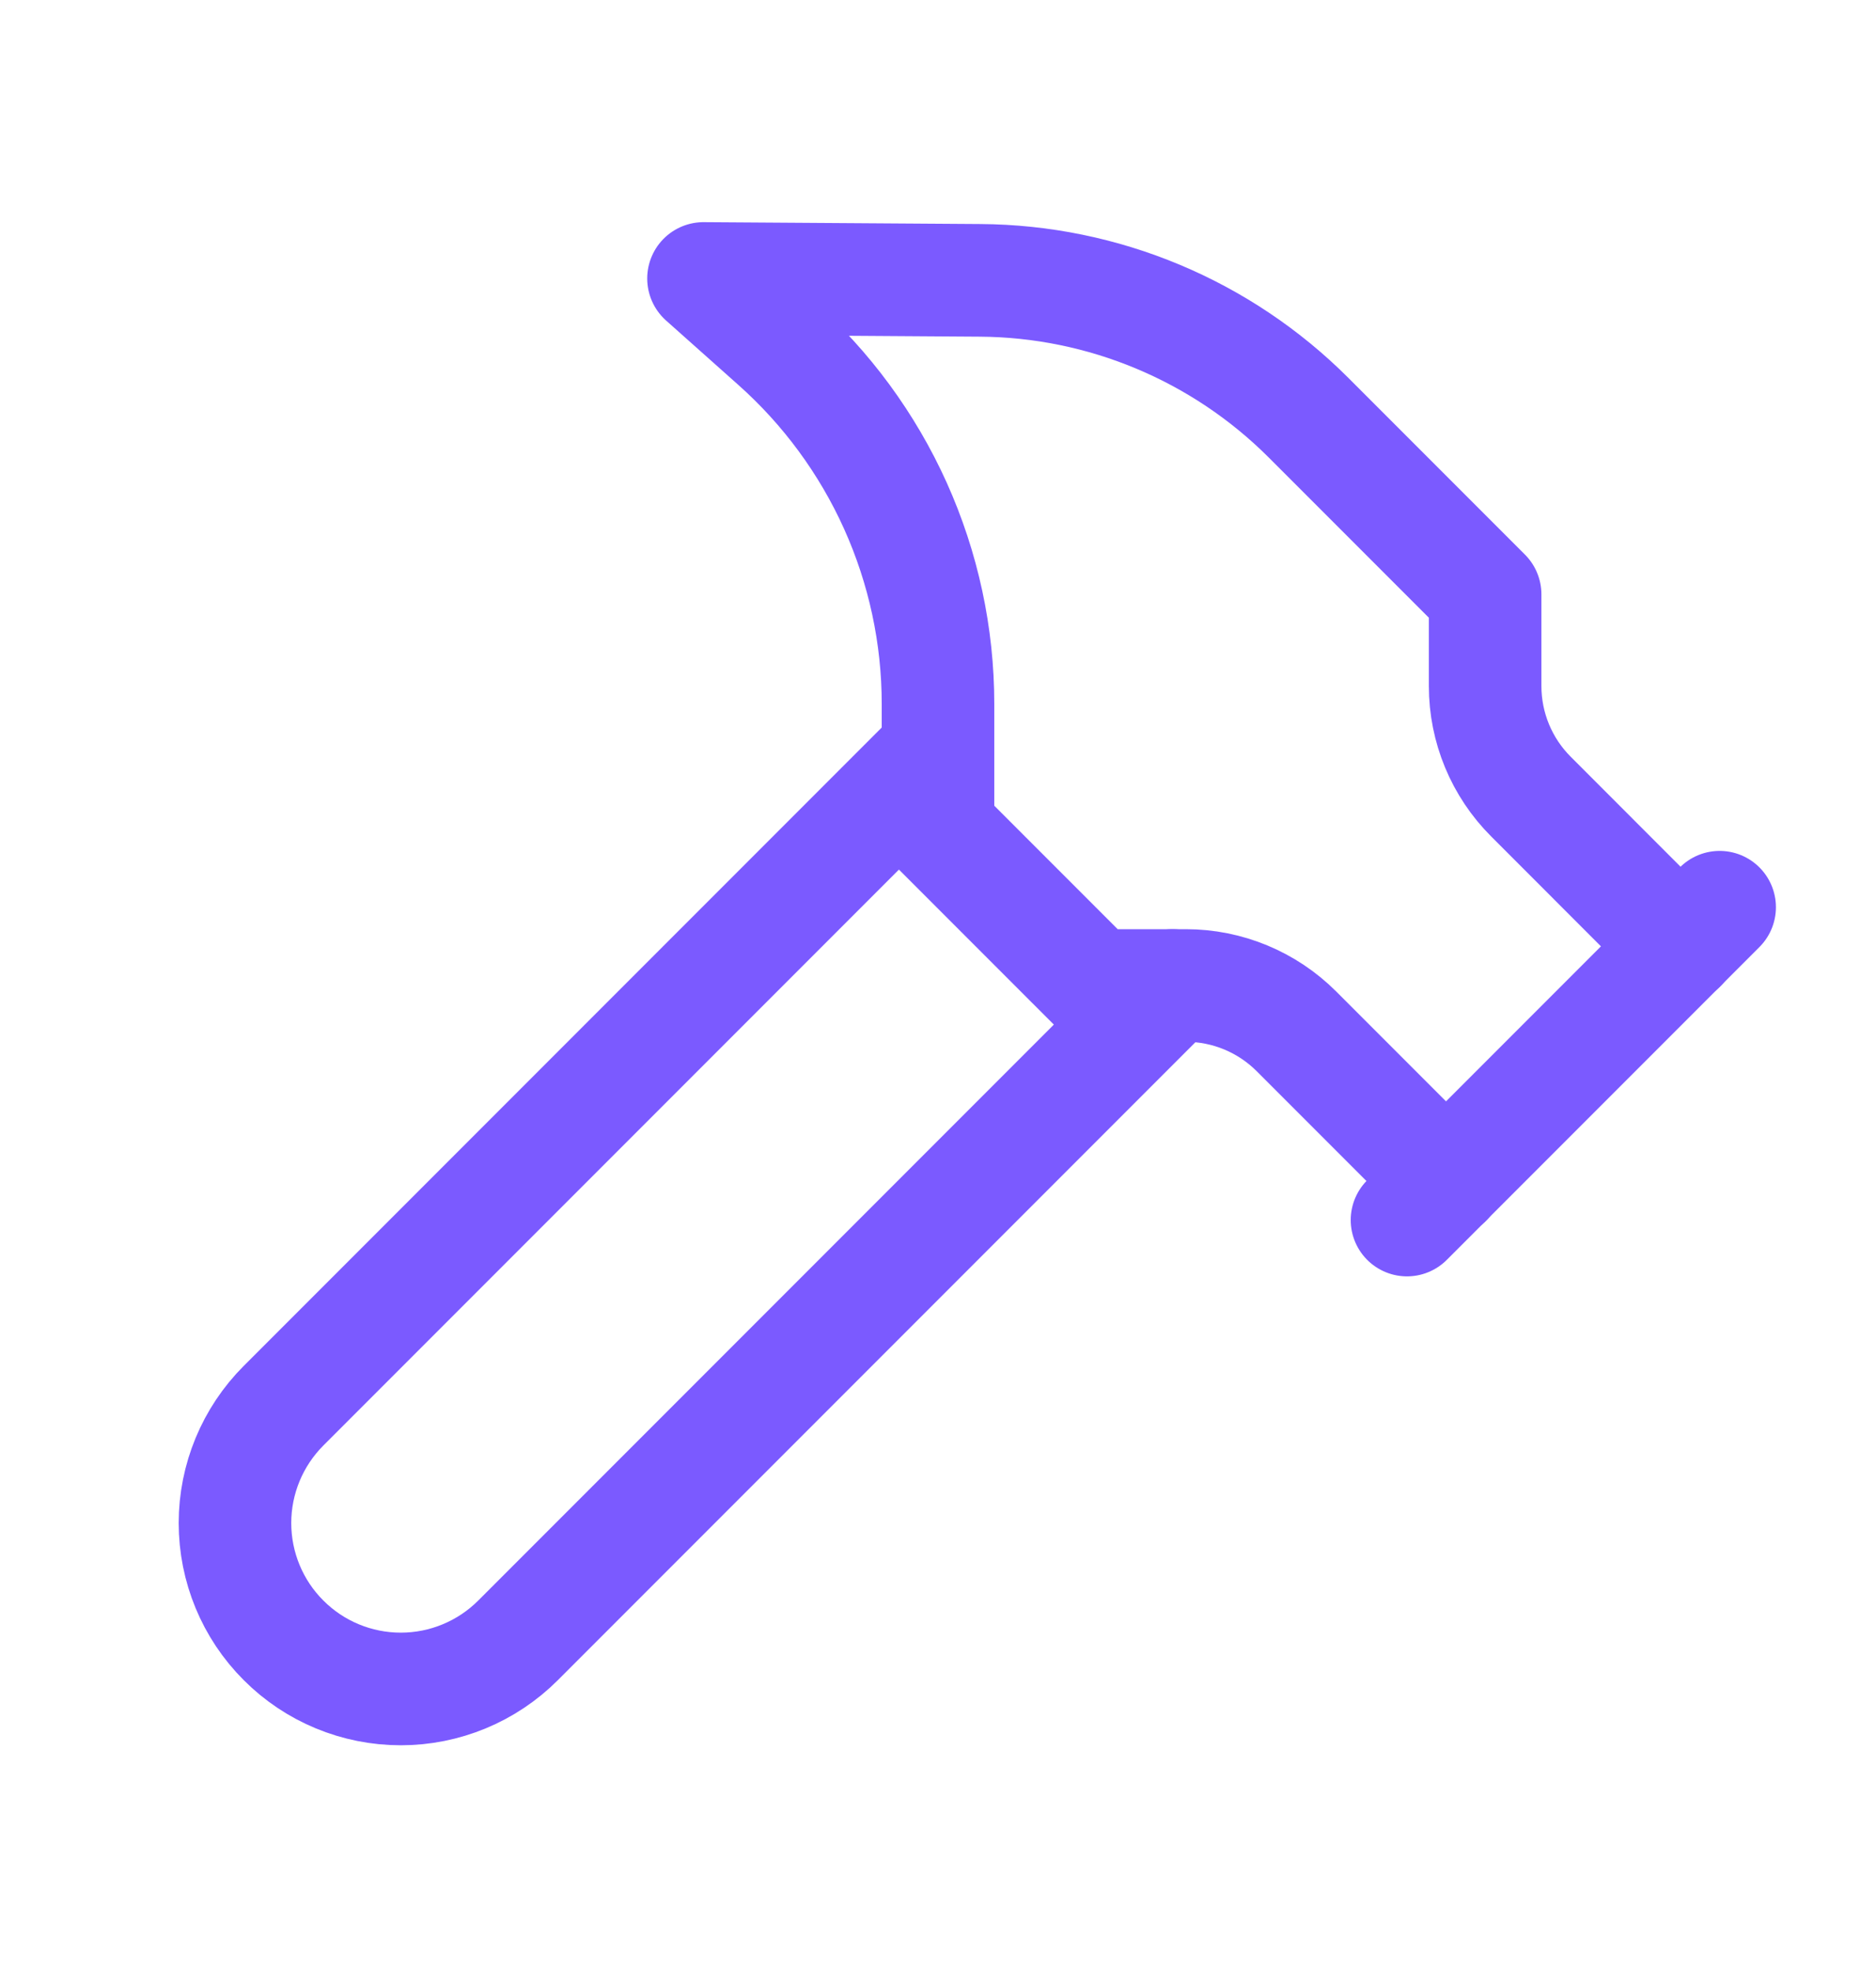
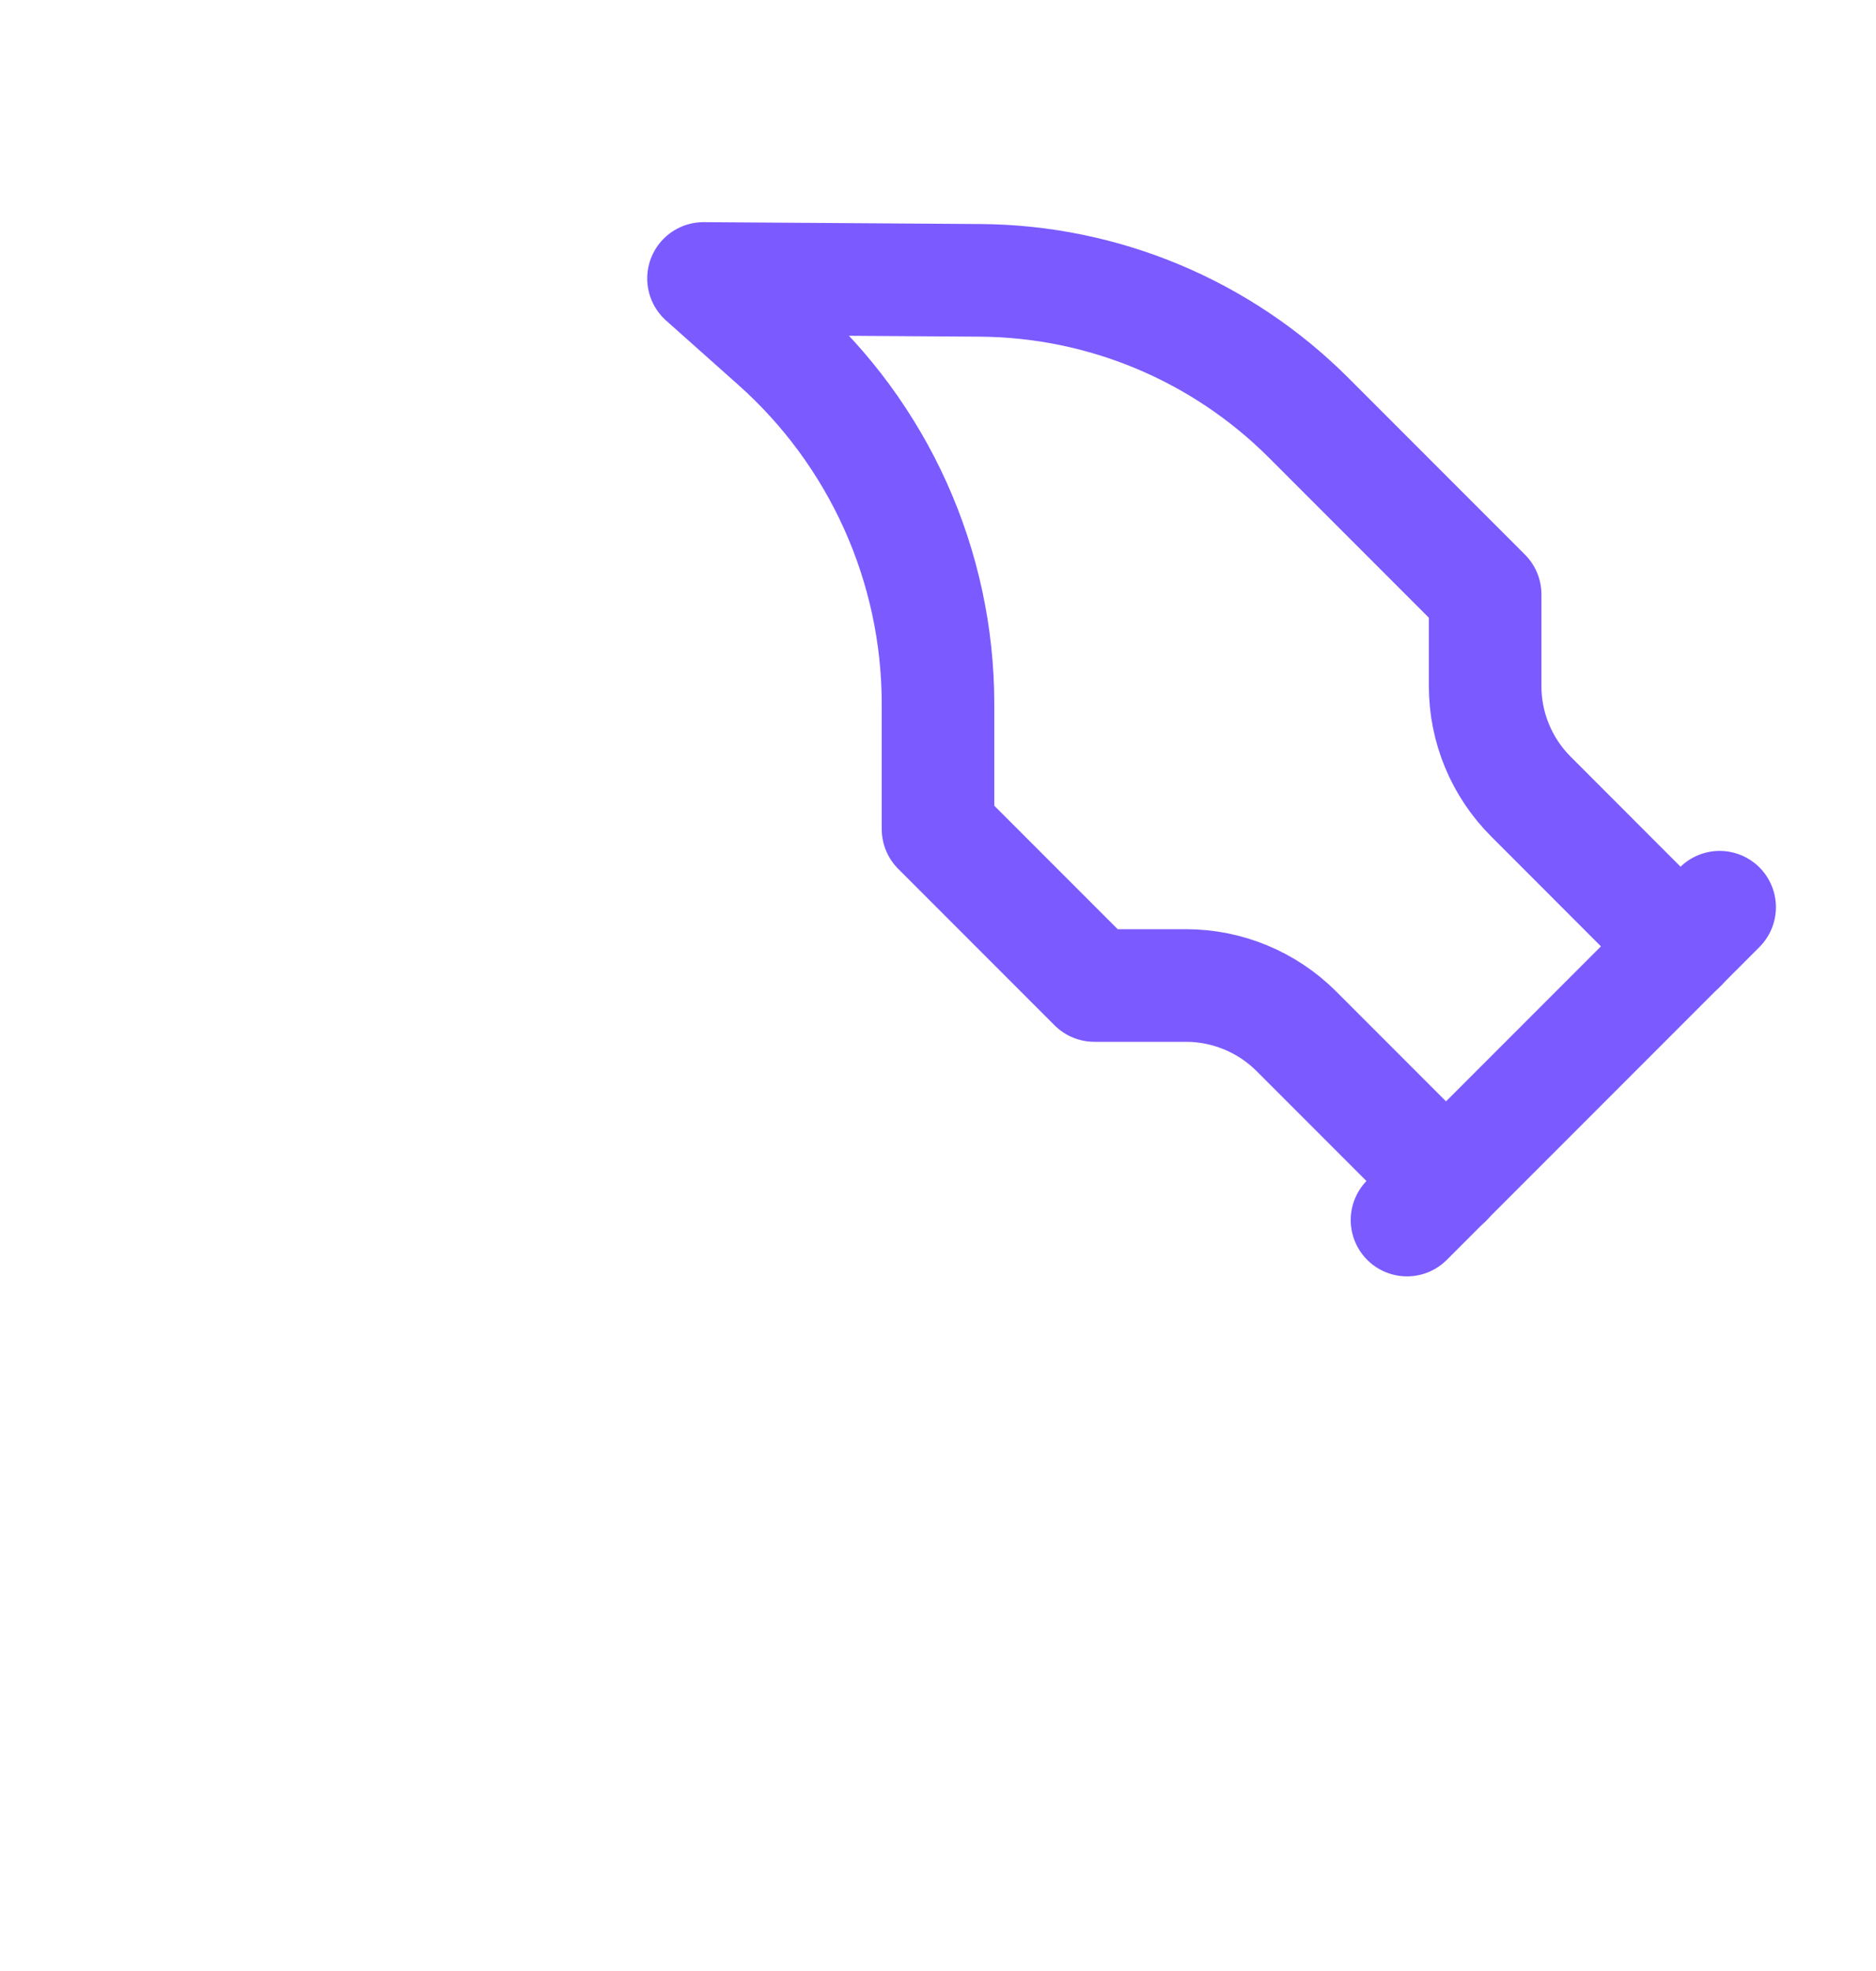
<svg xmlns="http://www.w3.org/2000/svg" width="20" height="21" viewBox="0 0 20 21" fill="none">
-   <path d="M12.5 10.5L5.523 17.477C5.191 17.809 4.741 17.995 4.273 17.995C3.804 17.995 3.354 17.809 3.023 17.477C2.691 17.146 2.505 16.696 2.505 16.227C2.505 15.759 2.691 15.309 3.023 14.977L10 8" stroke="#7B5AFF" stroke-width="1.2" stroke-linecap="round" stroke-linejoin="round" />
  <path d="M15 12.999L18.333 9.666" stroke="#7B5AFF" stroke-width="1.2" stroke-linecap="round" stroke-linejoin="round" />
  <path d="M17.917 10.084L16.322 8.488C16.009 8.176 15.833 7.752 15.833 7.31V6.333L13.95 4.45C13.02 3.521 11.762 2.995 10.448 2.987L7.5 2.967L8.267 3.65C8.811 4.133 9.247 4.726 9.546 5.389C9.845 6.053 10 6.772 10 7.5V8.833L11.667 10.5H12.643C13.085 10.5 13.509 10.676 13.822 10.989L15.417 12.584" stroke="#7B5AFF" stroke-width="1.2" stroke-linecap="round" stroke-linejoin="round" />
</svg>